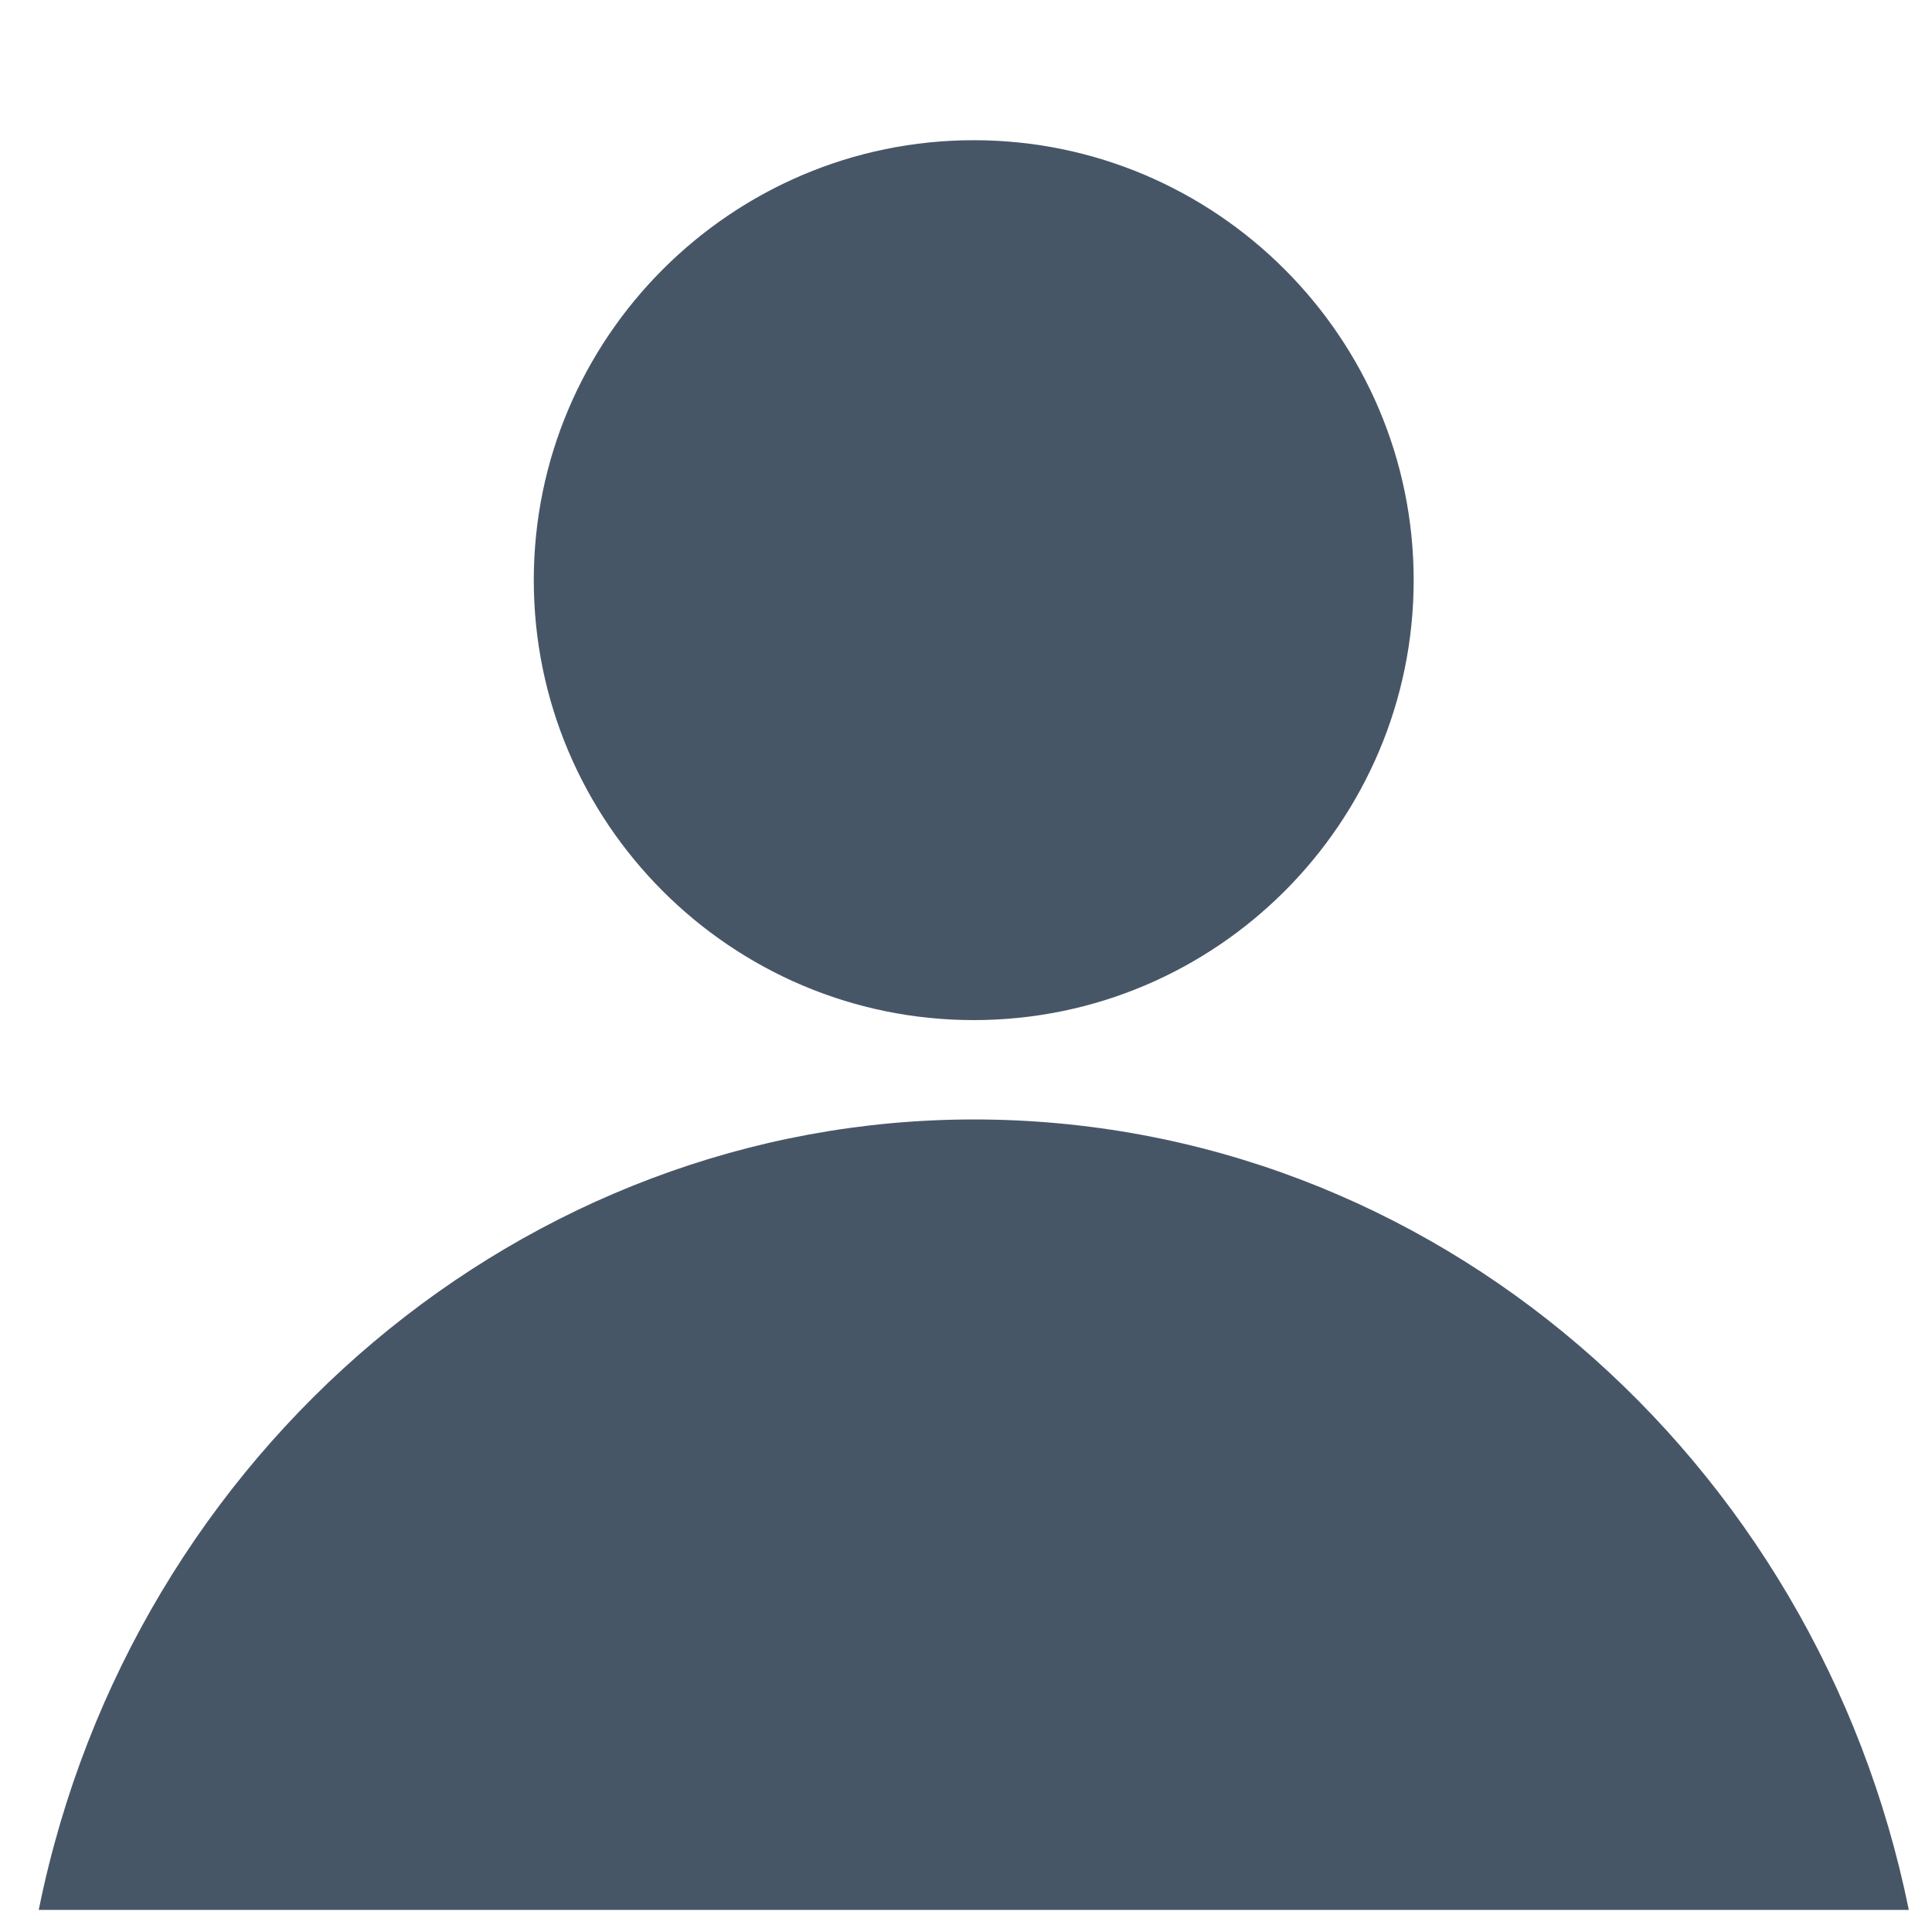
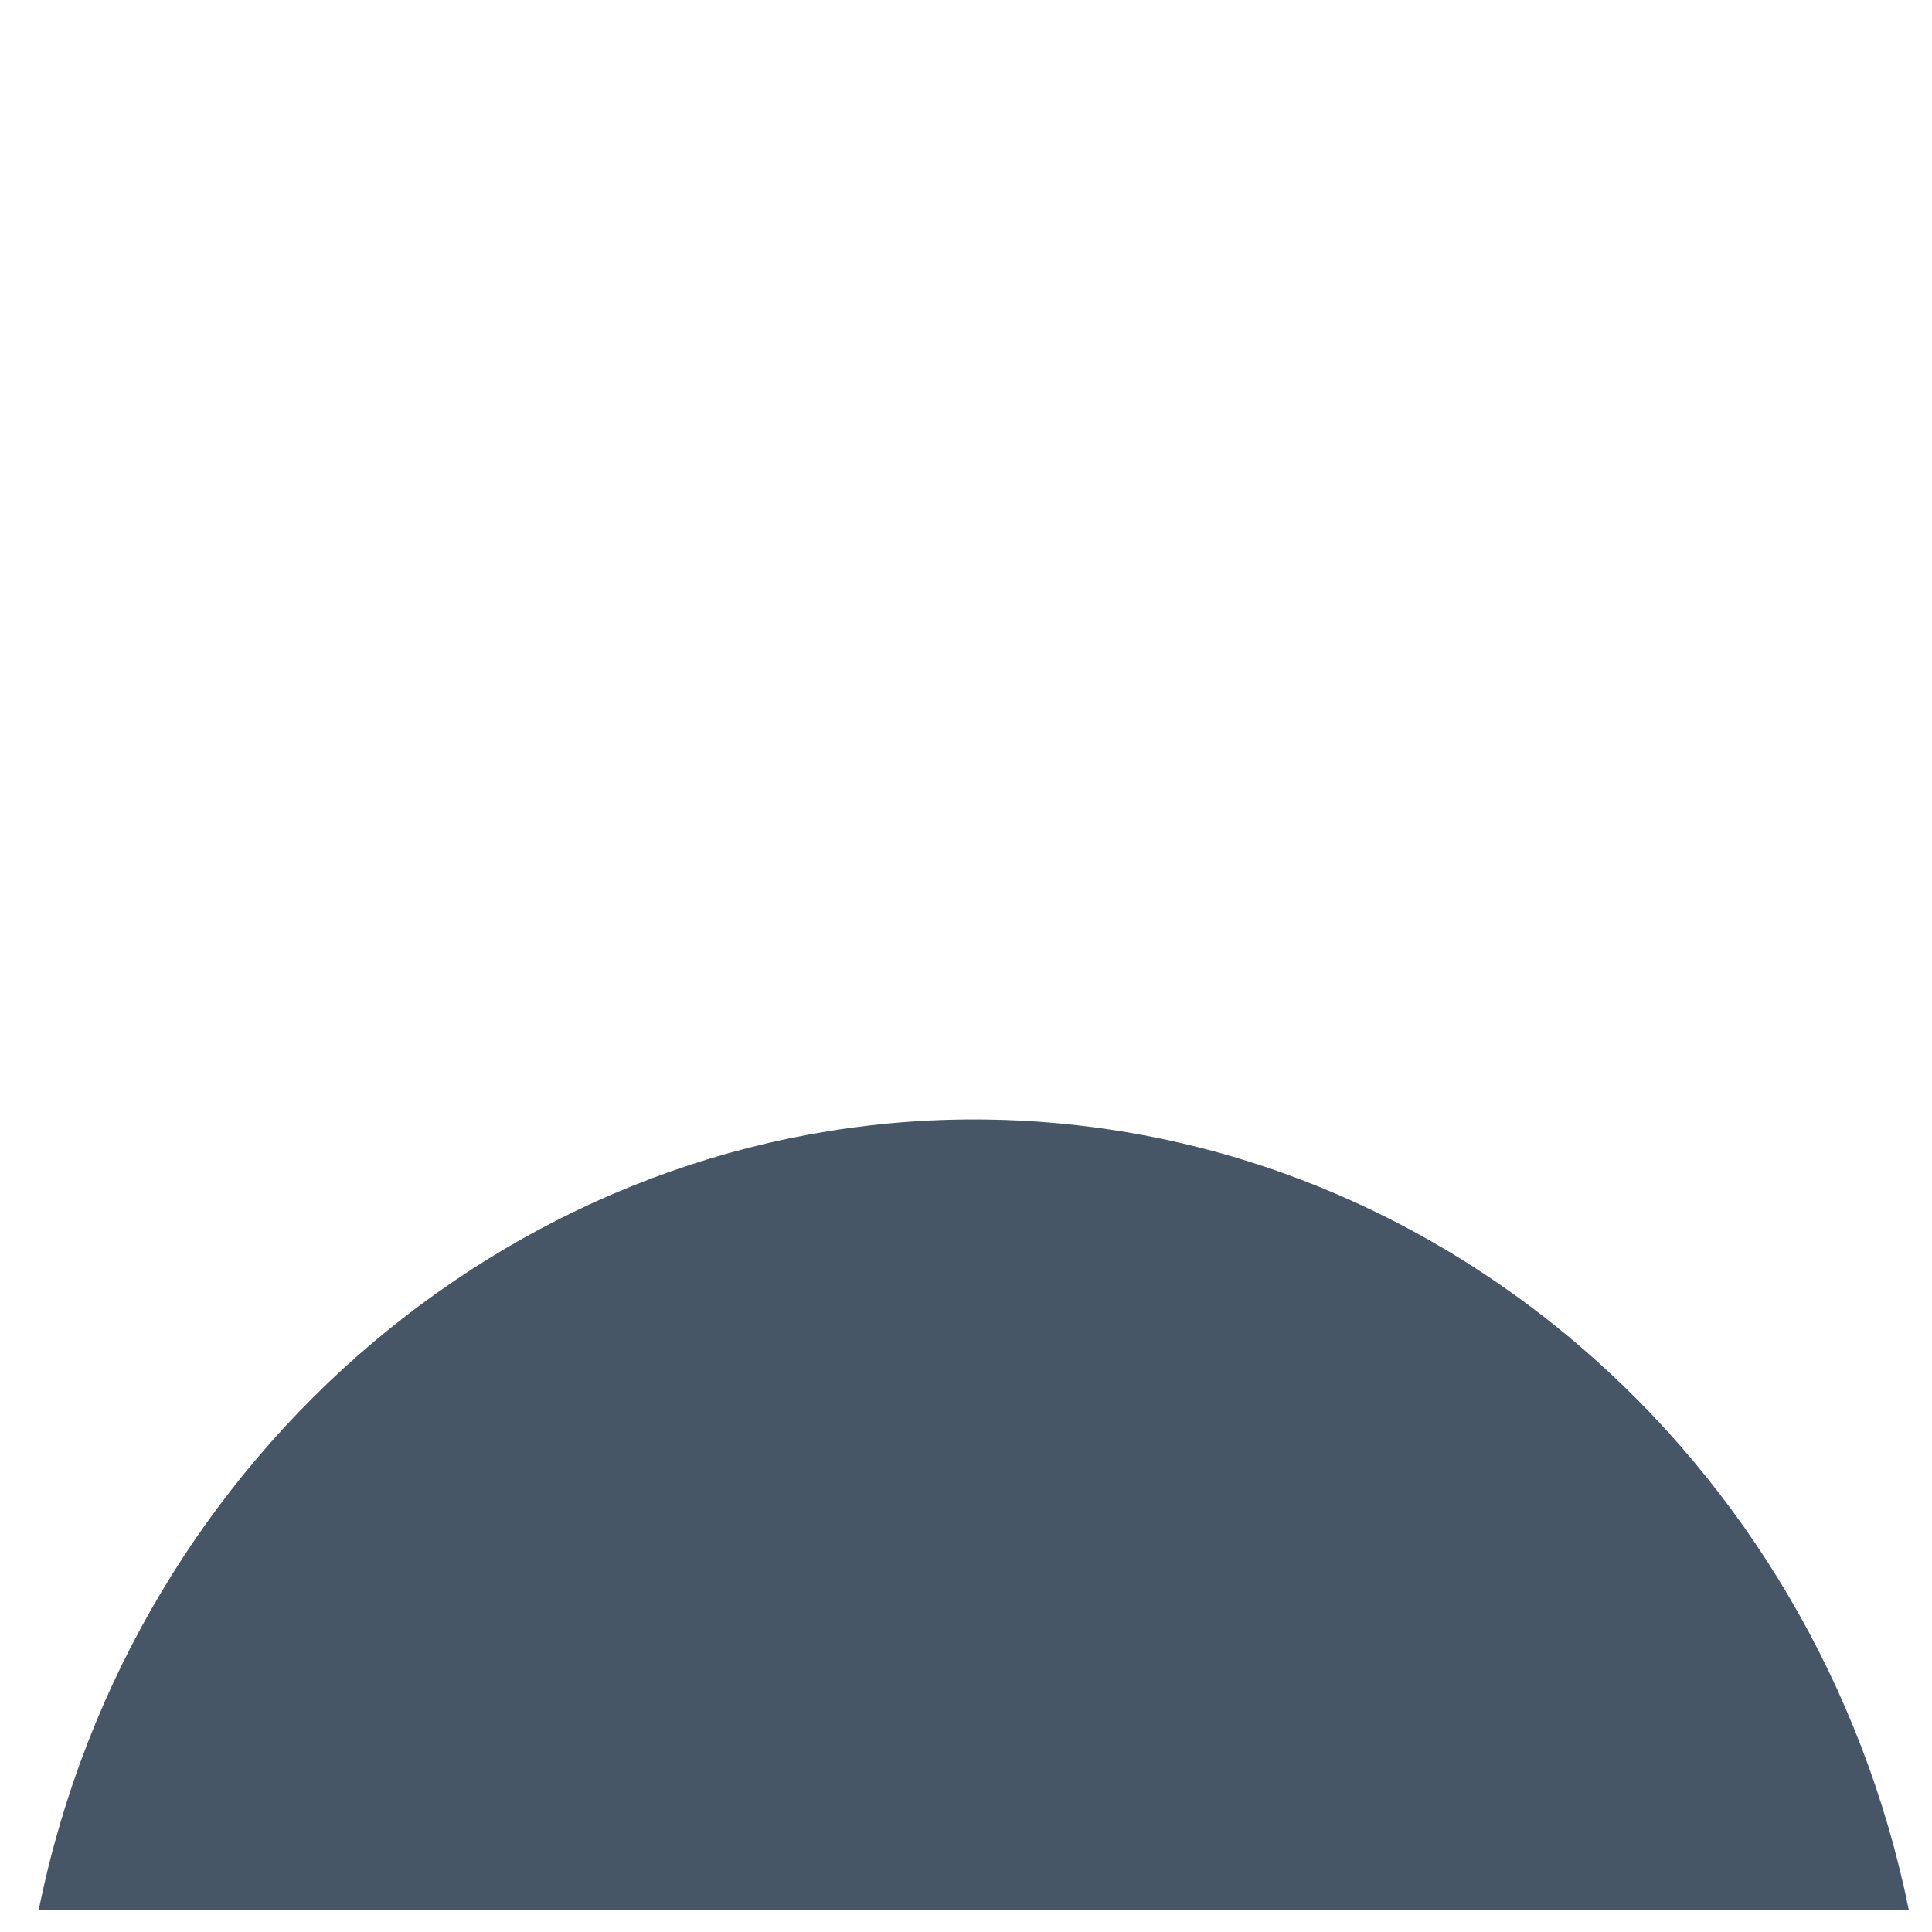
<svg xmlns="http://www.w3.org/2000/svg" version="1.1" id="Calque_1" x="0px" y="0px" viewBox="0 0 350 350" style="enable-background:new 0 0 350 350;" xml:space="preserve">
  <style type="text/css">
	.st0{fill:#475667;}
</style>
  <g>
-     <path class="st0" d="M176.4,184.8c44,0,79.7-35.8,79.7-79.7s-35.8-79.7-79.7-79.7s-79.7,35.8-79.7,79.7S132.4,184.8,176.4,184.8" />
    <path class="st0" d="M176.4,202.8c-81.2,0-152.4,60-169.3,142.8c0,0.2-0.1,0.3-0.1,0.4h338.8C329.2,264.3,259.6,202.8,176.4,202.8" />
  </g>
</svg>